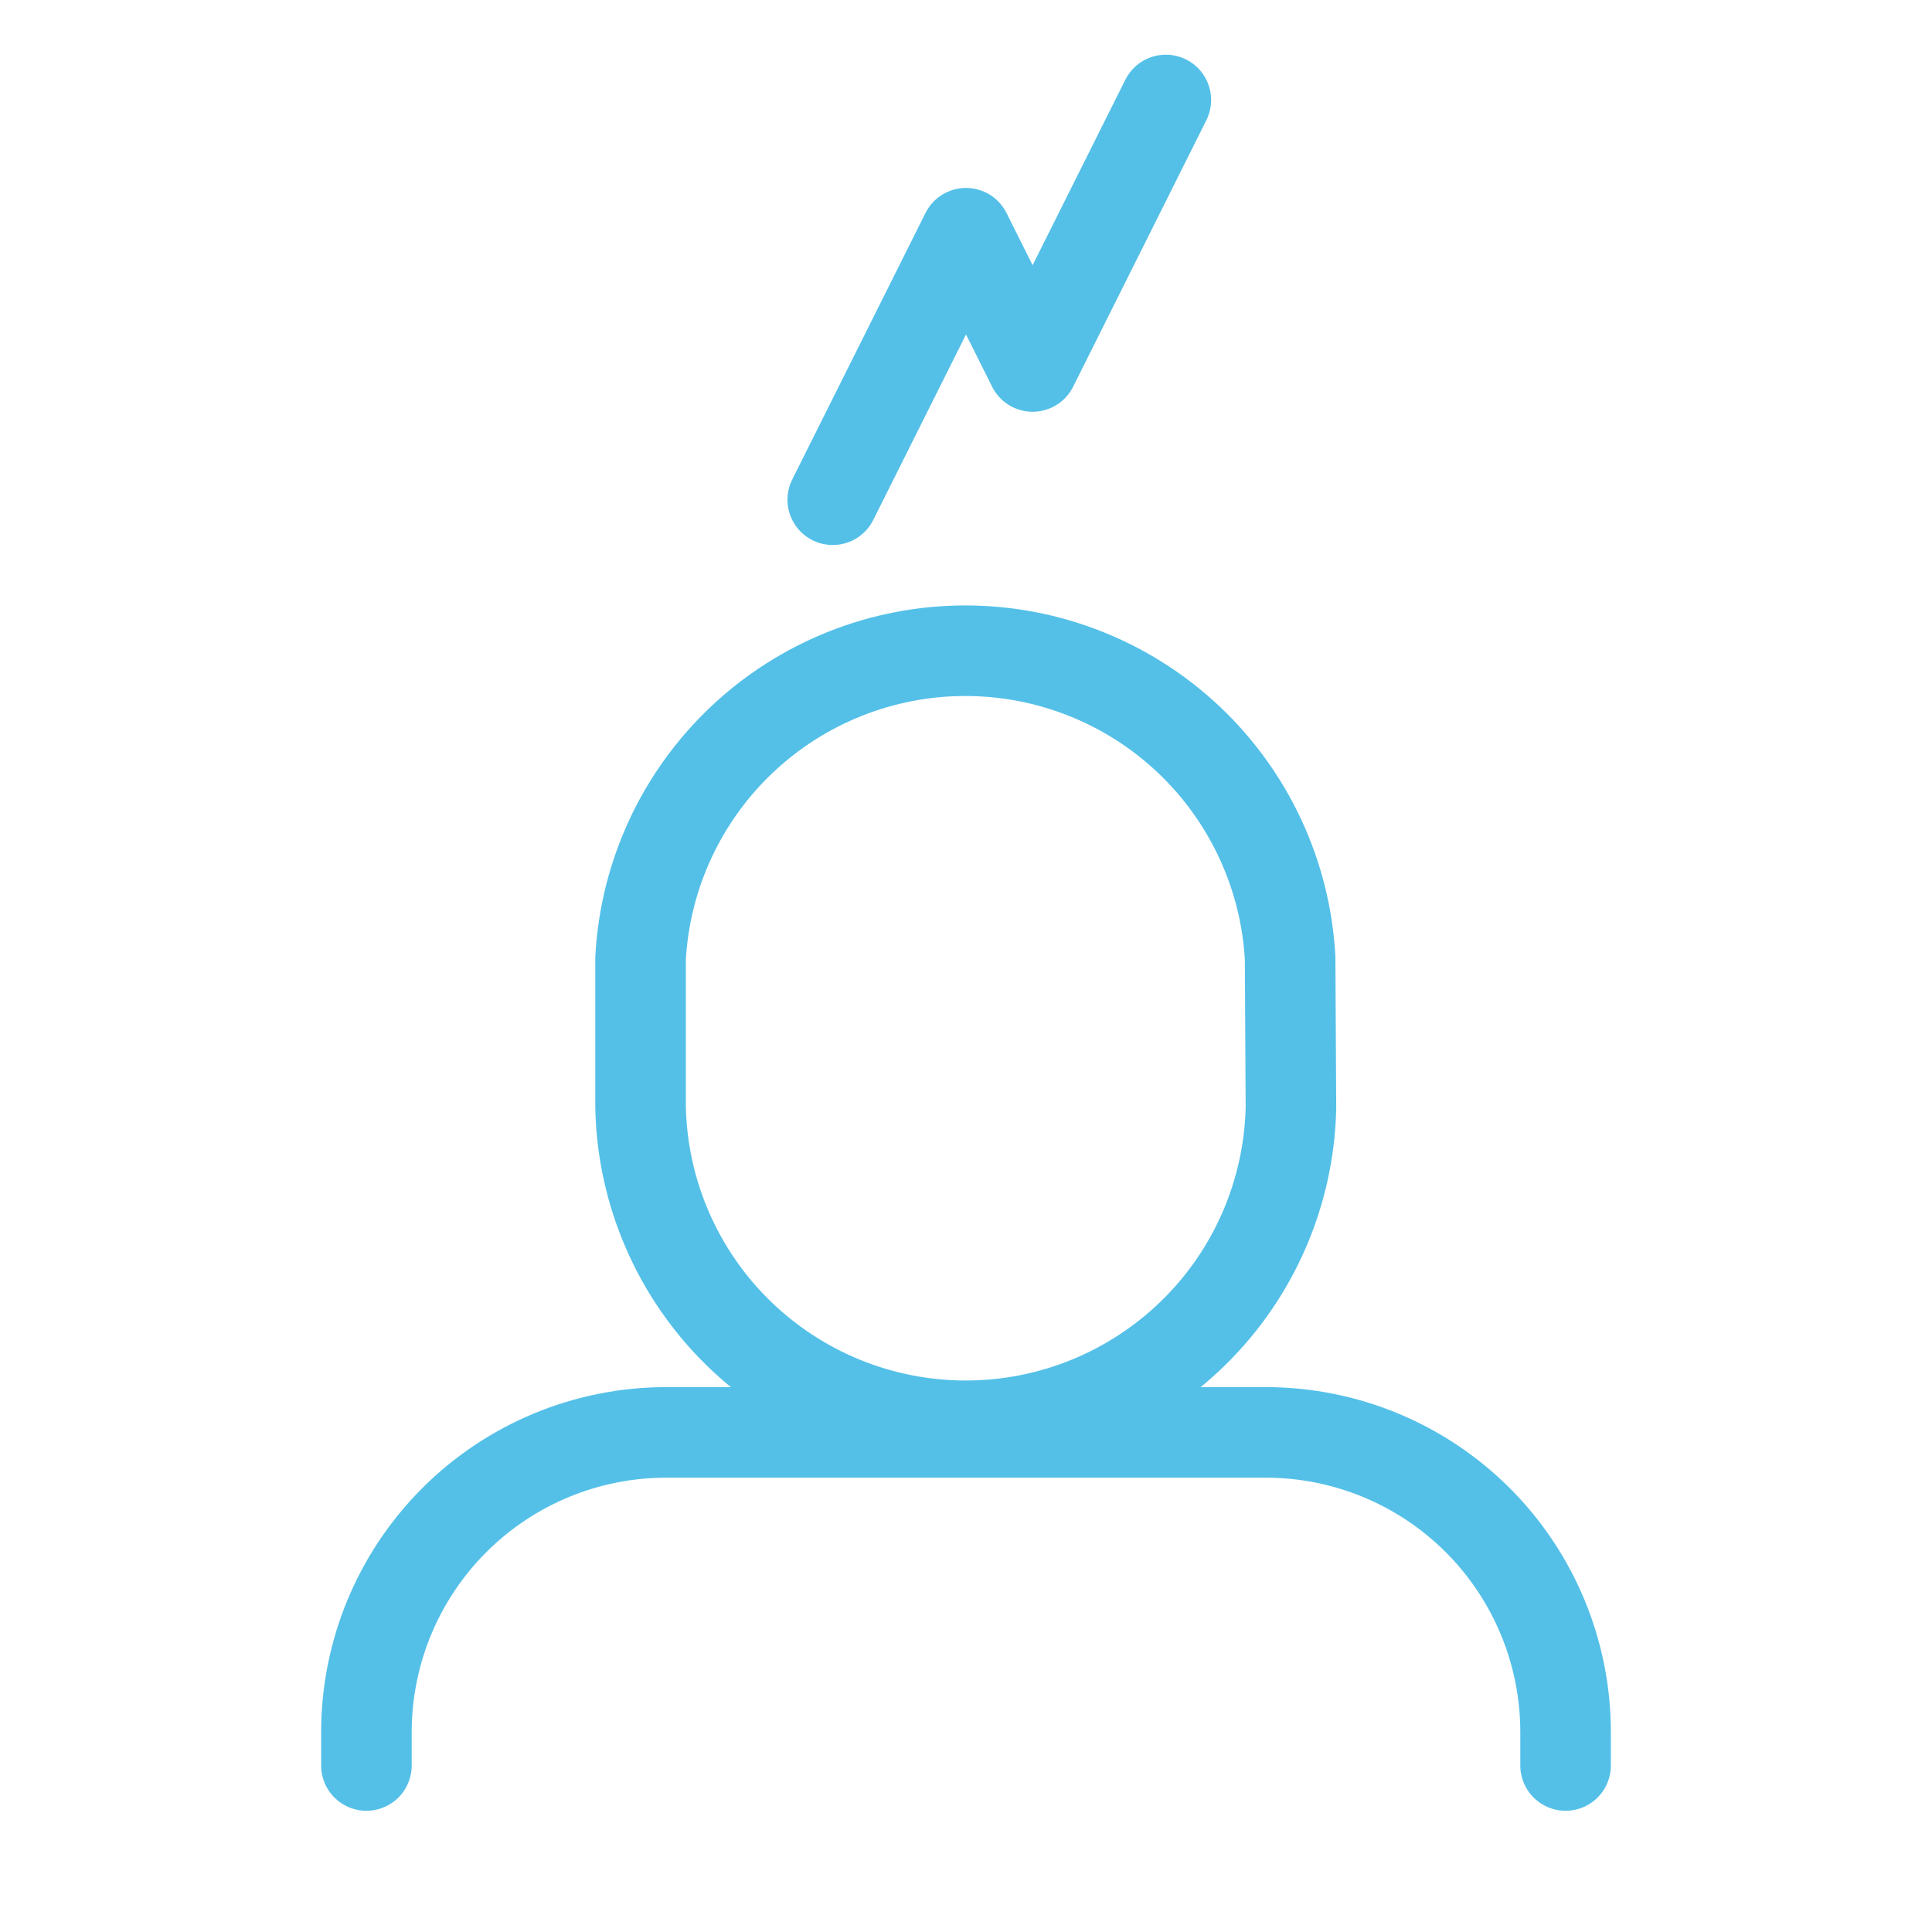
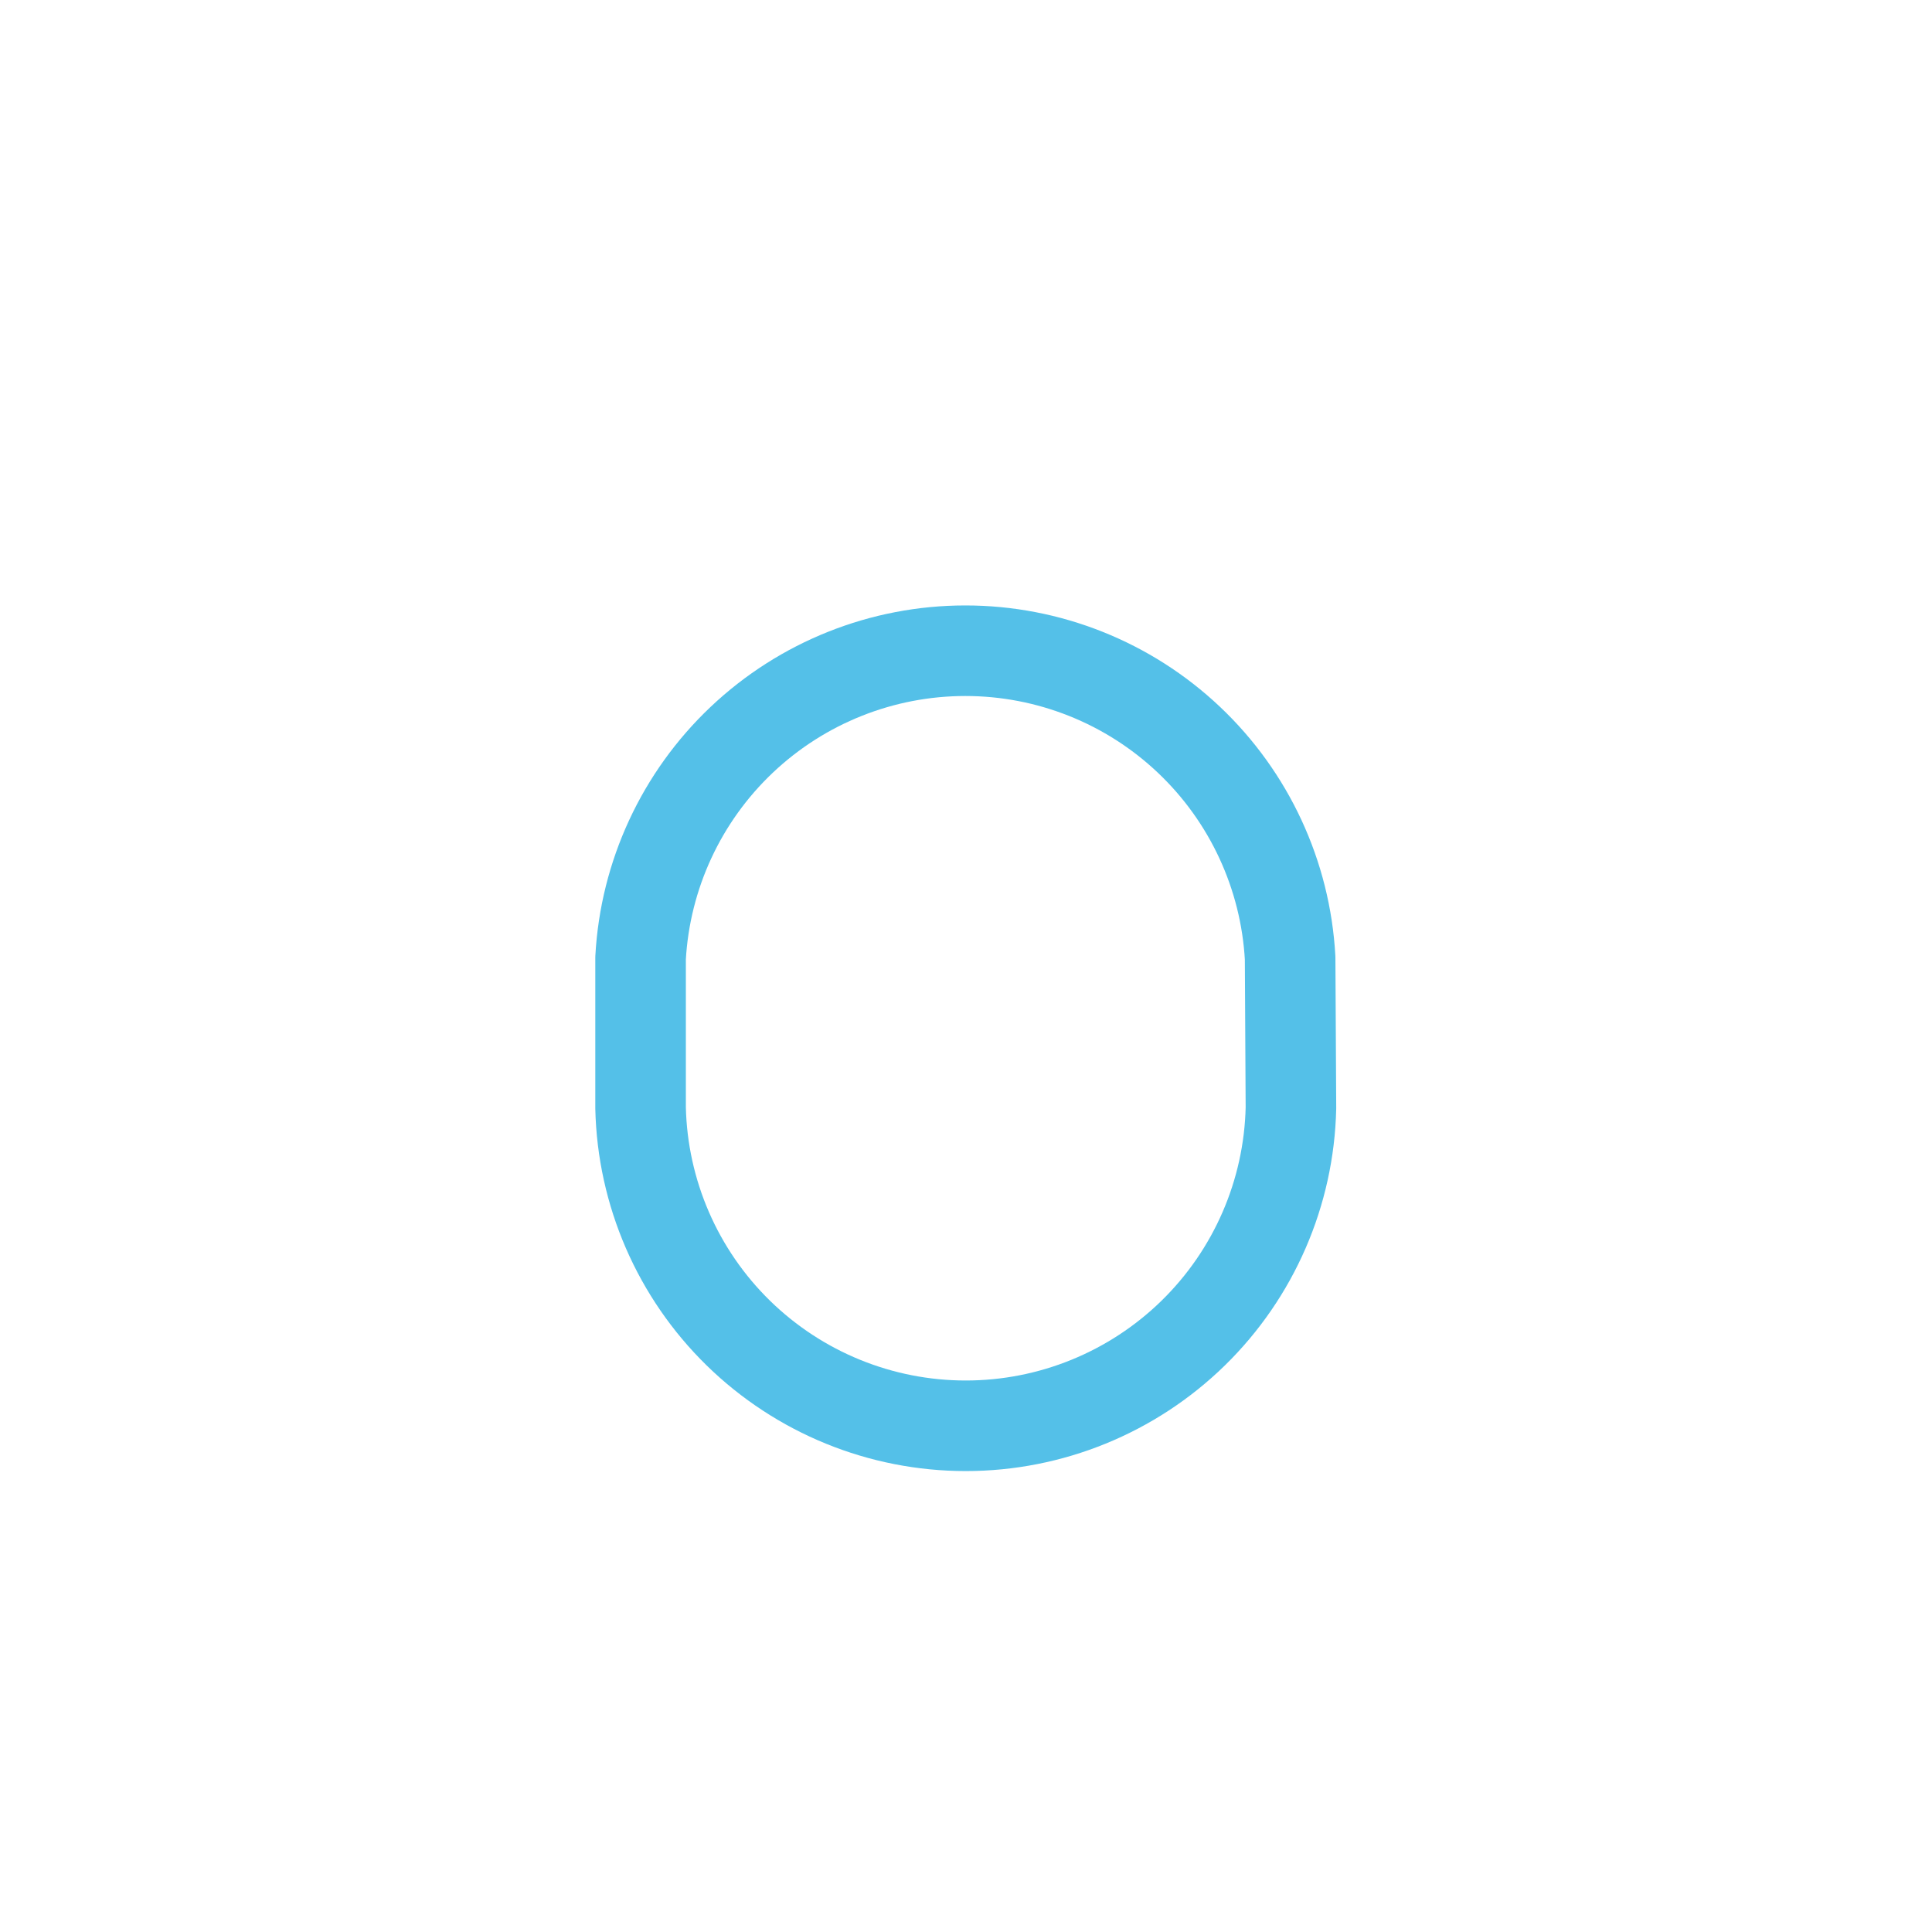
<svg xmlns="http://www.w3.org/2000/svg" width="64" height="64" viewBox="0 0 64 64" fill="none">
-   <path d="M27.586 16.554L32 7.726L34.207 12.14L38.62 3.312" stroke="#54C0E8" stroke-width="3" stroke-linecap="round" stroke-linejoin="round" />
  <path d="M42.737 31.734C42.584 28.984 41.384 26.397 39.383 24.504C37.382 22.611 34.733 21.556 31.978 21.556C29.224 21.556 26.574 22.611 24.573 24.504C22.572 26.397 21.372 28.984 21.22 31.734V36.7C21.283 39.515 22.446 42.193 24.459 44.161C26.473 46.129 29.176 47.231 31.992 47.231C34.807 47.231 37.511 46.129 39.525 44.161C41.538 42.193 42.701 39.515 42.764 36.7L42.737 31.734Z" stroke="#54C0E8" stroke-width="3" stroke-linecap="round" stroke-linejoin="round" />
-   <path d="M51.862 58.484V57.381C51.862 54.747 50.816 52.221 48.954 50.359C47.091 48.496 44.565 47.45 41.931 47.45H22.069C19.435 47.45 16.909 48.496 15.047 50.359C13.185 52.221 12.138 54.747 12.138 57.381V58.484" stroke="#54C0E8" stroke-width="3" stroke-linecap="round" stroke-linejoin="round" />
</svg>